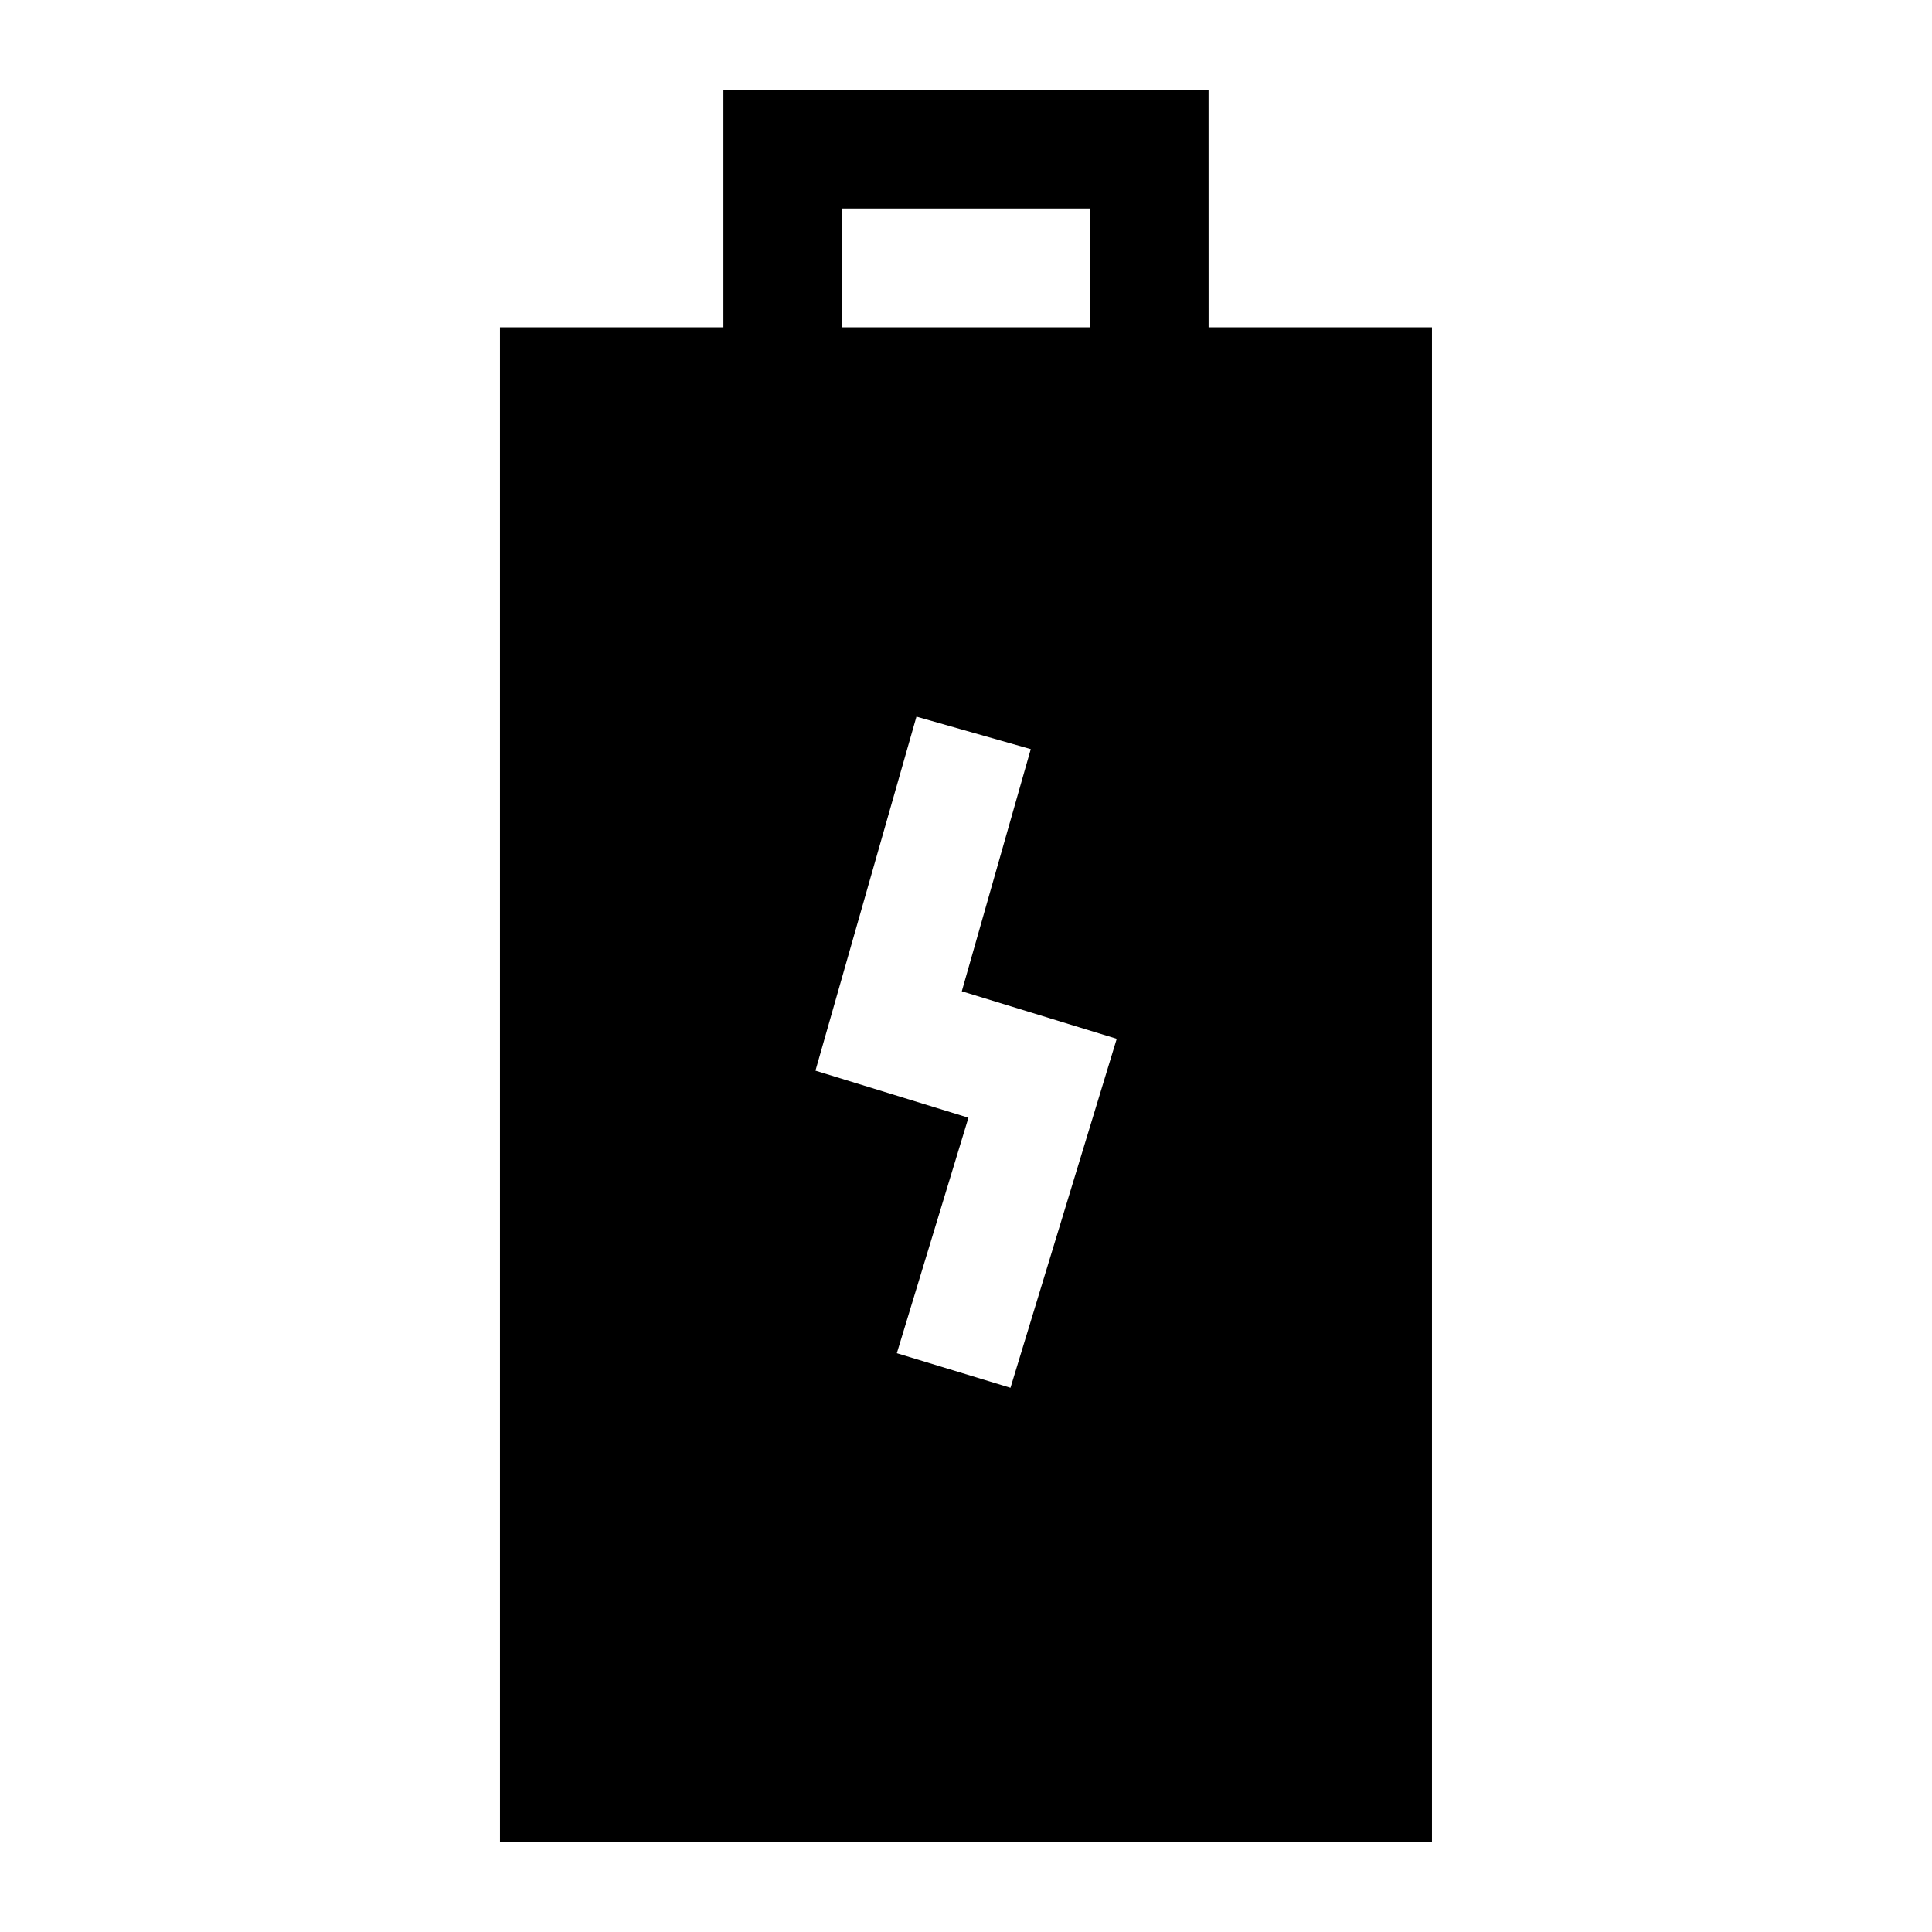
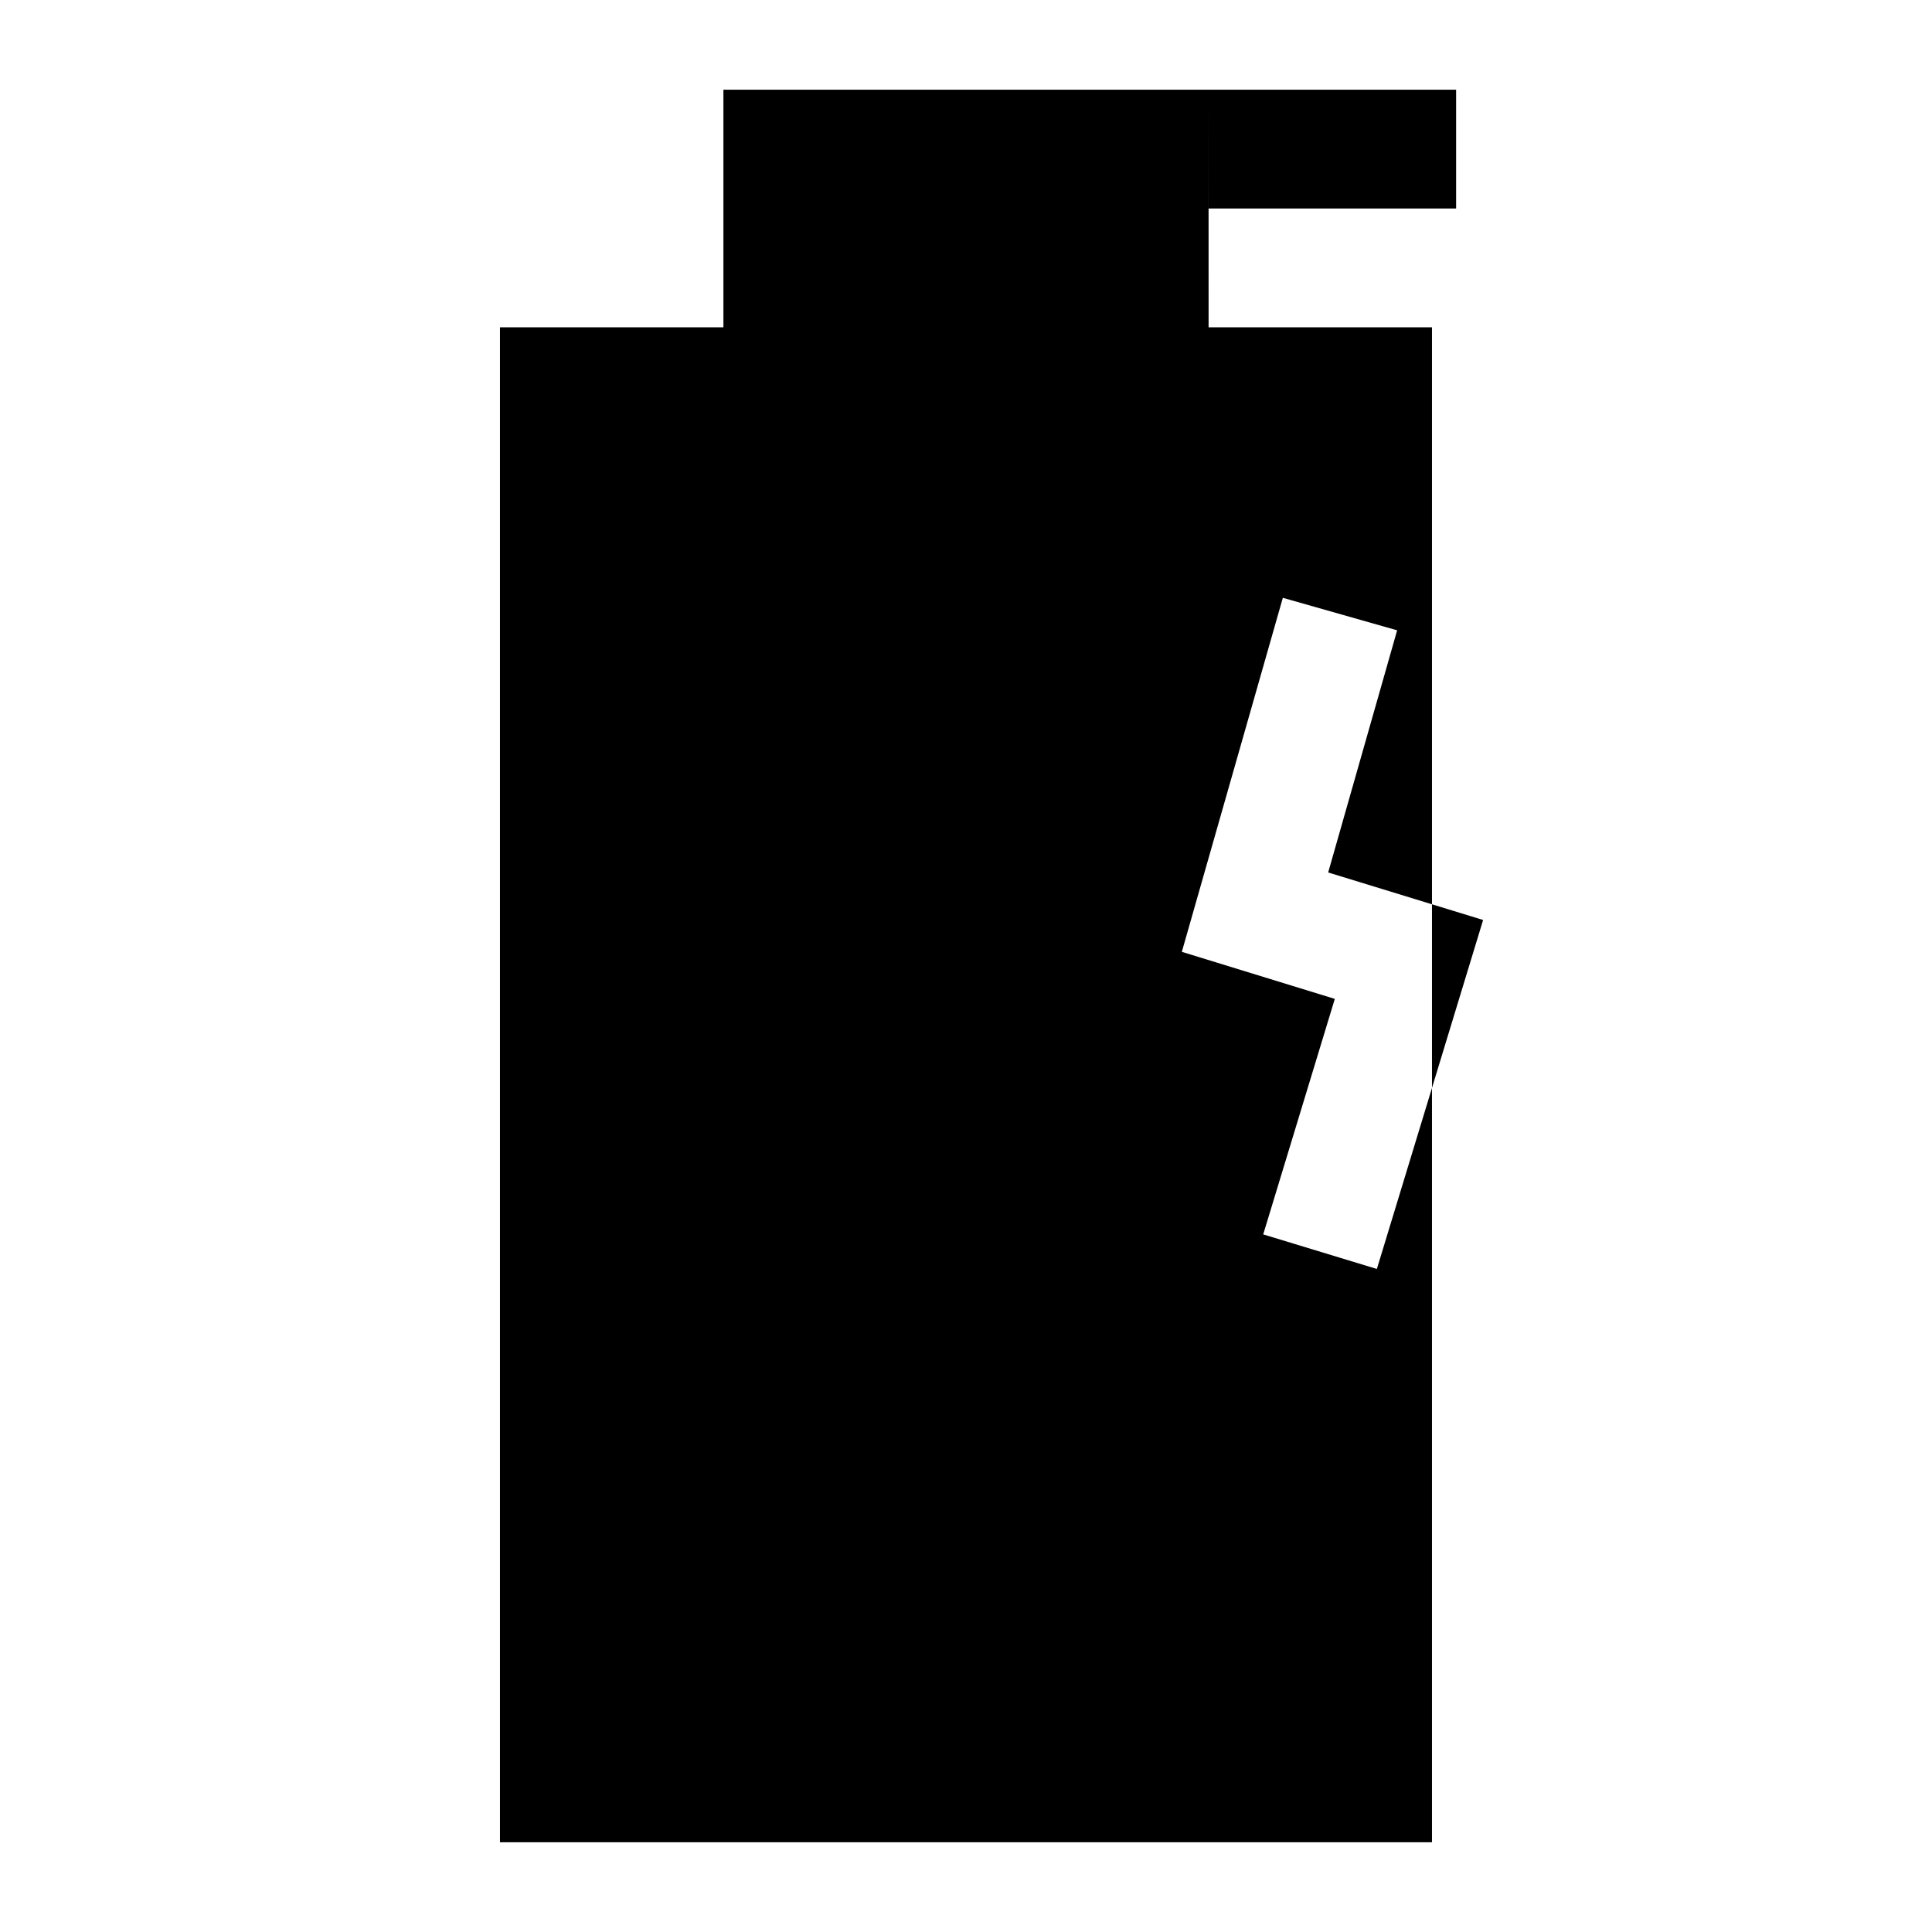
<svg xmlns="http://www.w3.org/2000/svg" fill="#000000" width="800px" height="800px" version="1.1" viewBox="144 144 512 512">
-   <path d="m464.28 167.77h-128.57v62.977h-59.211v401.47h246.99v-401.47h-59.199zm-97.094 31.488h65.605v31.488h-65.59zm44.602 312.52-30.117-9.164 18.973-62.41-40.539-12.469 26.766-93.82 30.293 8.613-18.277 64.172 41.059 12.594z" />
+   <path d="m464.28 167.77h-128.57v62.977h-59.211v401.47h246.99v-401.47h-59.199zh65.605v31.488h-65.59zm44.602 312.52-30.117-9.164 18.973-62.41-40.539-12.469 26.766-93.82 30.293 8.613-18.277 64.172 41.059 12.594z" />
</svg>